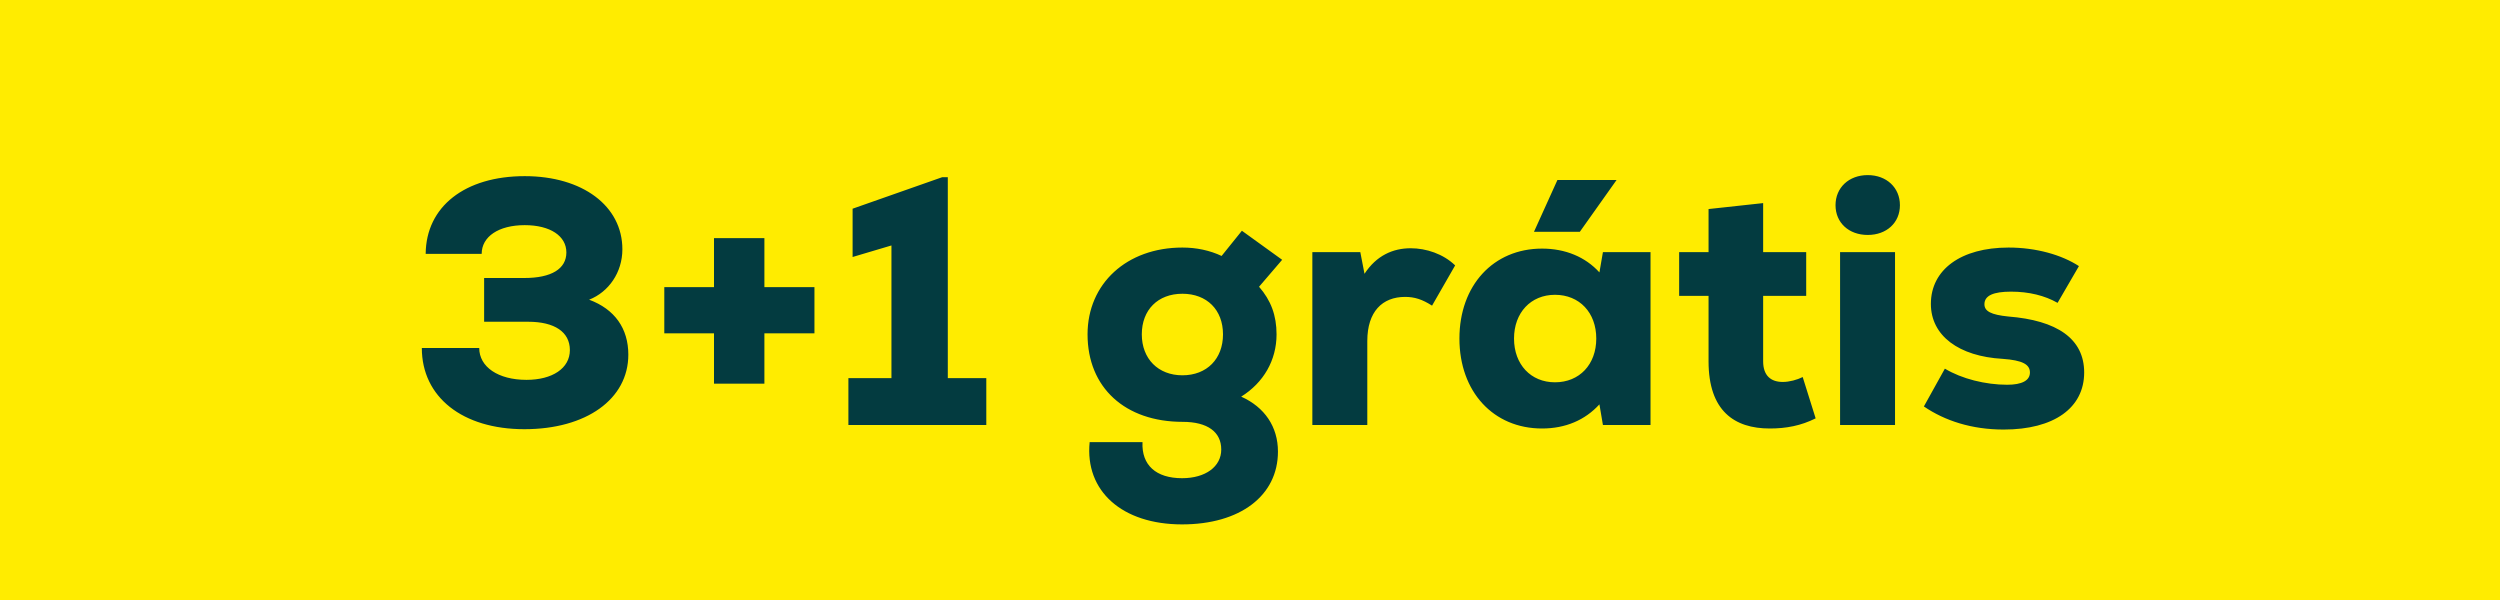
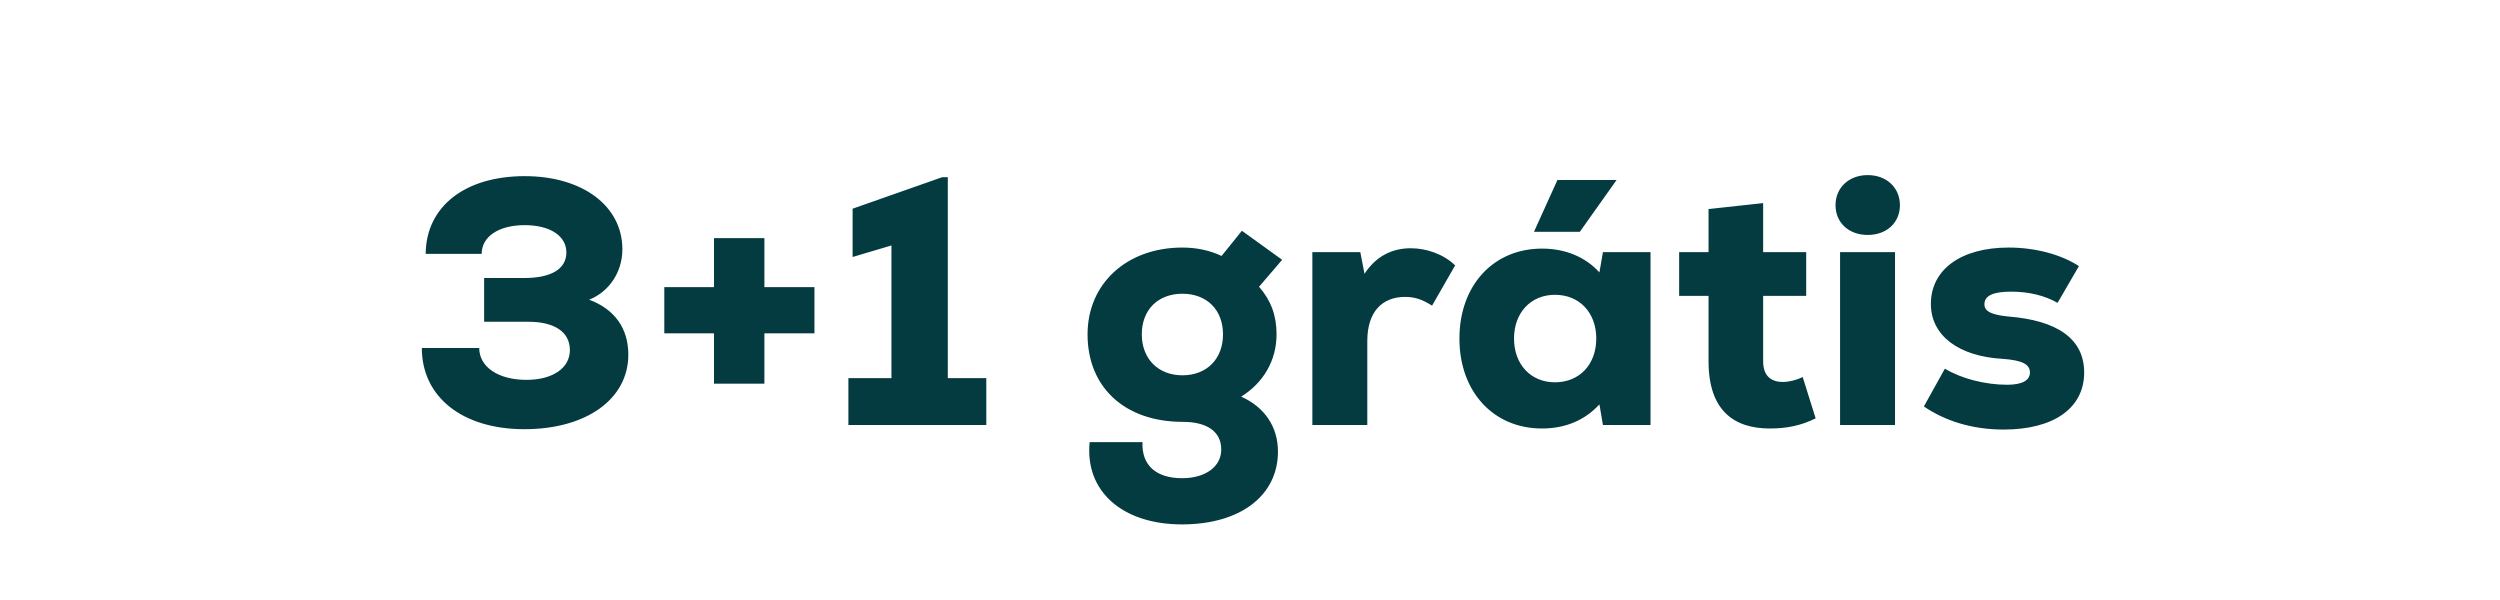
<svg xmlns="http://www.w3.org/2000/svg" width="100" height="24" viewBox="0 0 100 24" fill="none">
-   <rect width="100" height="24" fill="#FFEC00" />
  <path d="M23.565 11.988C24.349 11.68 24.895 10.896 24.895 9.972C24.895 8.236 23.299 7.046 20.989 7.046C18.595 7.046 17.041 8.264 17.027 10.154H19.267C19.267 9.468 19.939 9.006 20.989 9.006C22.011 9.006 22.655 9.44 22.655 10.098C22.655 10.756 22.053 11.12 20.975 11.12H19.365V12.87H21.129C22.179 12.87 22.795 13.276 22.795 14.004C22.795 14.732 22.095 15.194 21.059 15.194C19.925 15.194 19.169 14.676 19.169 13.92H16.873C16.873 15.88 18.497 17.168 20.975 17.168C23.453 17.168 25.133 15.964 25.133 14.186C25.133 13.136 24.587 12.366 23.565 11.988ZM32.578 11.484H30.576V9.524H28.56V11.484H26.572V13.332H28.56V15.348H30.576V13.332H32.578V11.484ZM37.912 15.124V7.088H37.688L34.104 8.348V10.28L35.658 9.818V15.124H33.936V17H39.452V15.124H37.912ZM49.648 15.866C50.544 15.306 51.062 14.41 51.062 13.374C51.062 12.618 50.838 12.016 50.362 11.47L51.286 10.392L49.676 9.23L48.864 10.238C48.388 10.014 47.856 9.902 47.296 9.902C45.07 9.902 43.502 11.344 43.502 13.374C43.502 15.502 45 16.874 47.31 16.874C48.304 16.874 48.85 17.28 48.85 17.98C48.85 18.666 48.22 19.128 47.282 19.128C46.246 19.128 45.658 18.61 45.7 17.686H43.586C43.39 19.646 44.888 20.976 47.282 20.976C49.606 20.976 51.118 19.828 51.118 18.064C51.118 17.07 50.586 16.286 49.648 15.866ZM47.296 15.012C46.33 15.012 45.672 14.354 45.672 13.374C45.672 12.394 46.316 11.75 47.296 11.75C48.276 11.75 48.92 12.394 48.92 13.374C48.92 14.354 48.276 15.012 47.296 15.012ZM56.428 9.93C55.714 9.93 55.056 10.224 54.58 10.952L54.412 10.084H52.494V17H54.692V13.64C54.692 12.464 55.294 11.876 56.204 11.876C56.582 11.876 56.89 11.974 57.282 12.226L58.206 10.616C57.73 10.154 57.044 9.93 56.428 9.93ZM64.663 7.2H62.297L61.359 9.272H63.193L64.663 7.2ZM64.117 10.084L63.977 10.896C63.417 10.28 62.619 9.944 61.681 9.944C59.735 9.944 58.377 11.414 58.377 13.542C58.377 15.67 59.735 17.14 61.681 17.14C62.619 17.14 63.403 16.804 63.977 16.174L64.117 17H66.021V10.084H64.117ZM62.199 15.292C61.233 15.292 60.561 14.578 60.561 13.542C60.561 12.506 61.233 11.792 62.199 11.792C63.179 11.792 63.851 12.506 63.851 13.542C63.851 14.578 63.179 15.292 62.199 15.292ZM72.108 15.082C71.884 15.194 71.576 15.278 71.31 15.278C70.834 15.278 70.526 15.026 70.526 14.452V11.834H72.248V10.084H70.526V8.124L68.342 8.362V10.084H67.166V11.834H68.342V14.452C68.342 16.44 69.378 17.14 70.792 17.14C71.45 17.14 72.038 17.028 72.626 16.734L72.108 15.082ZM74.709 9.398C75.465 9.398 75.997 8.908 75.997 8.208C75.997 7.508 75.465 7.004 74.709 7.004C73.953 7.004 73.421 7.508 73.421 8.208C73.421 8.908 73.953 9.398 74.709 9.398ZM73.603 17H75.801V10.084H73.603V17ZM80.147 17.182C82.163 17.182 83.367 16.314 83.367 14.9C83.367 13.542 82.275 12.814 80.329 12.66C79.643 12.59 79.377 12.45 79.377 12.17C79.377 11.82 79.741 11.666 80.441 11.666C81.155 11.666 81.785 11.82 82.303 12.114L83.157 10.644C82.471 10.196 81.449 9.902 80.343 9.902C78.439 9.902 77.235 10.784 77.235 12.156C77.235 13.43 78.355 14.256 80.105 14.354C80.903 14.41 81.197 14.578 81.197 14.9C81.197 15.222 80.875 15.39 80.287 15.39C79.419 15.39 78.467 15.152 77.795 14.746L76.955 16.258C77.795 16.832 78.873 17.182 80.147 17.182Z" fill="#033B40" />
</svg>